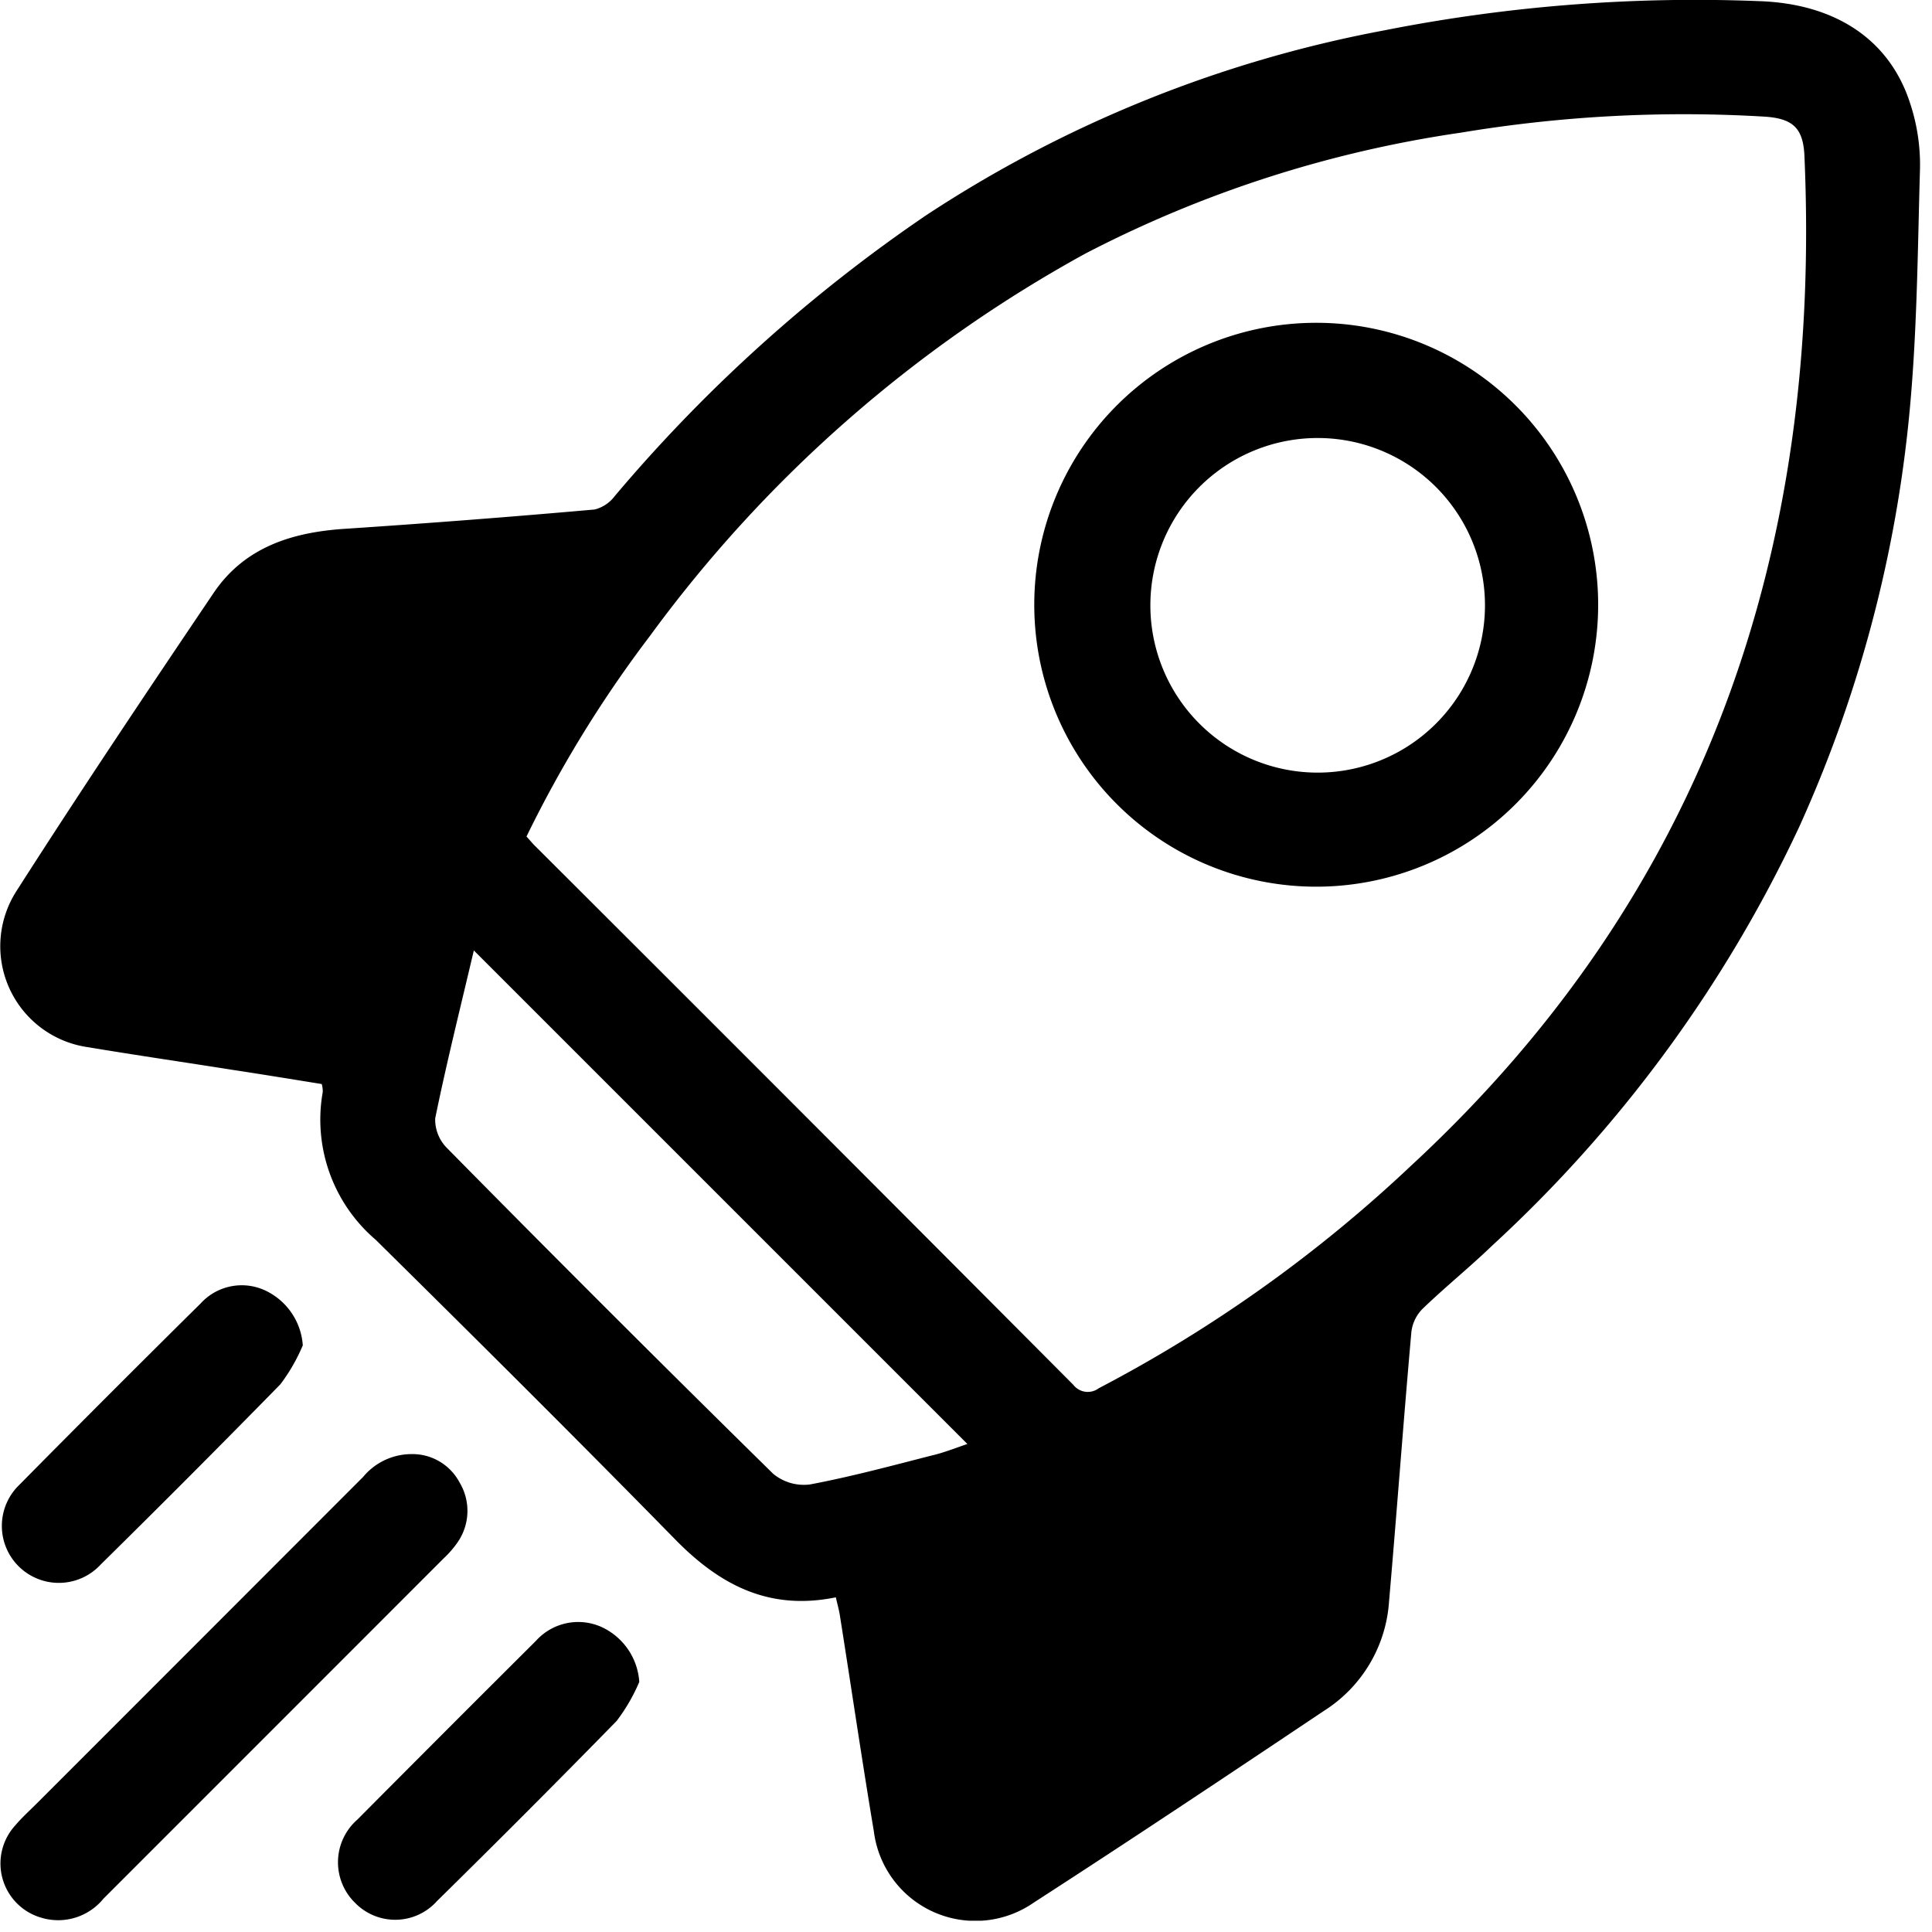
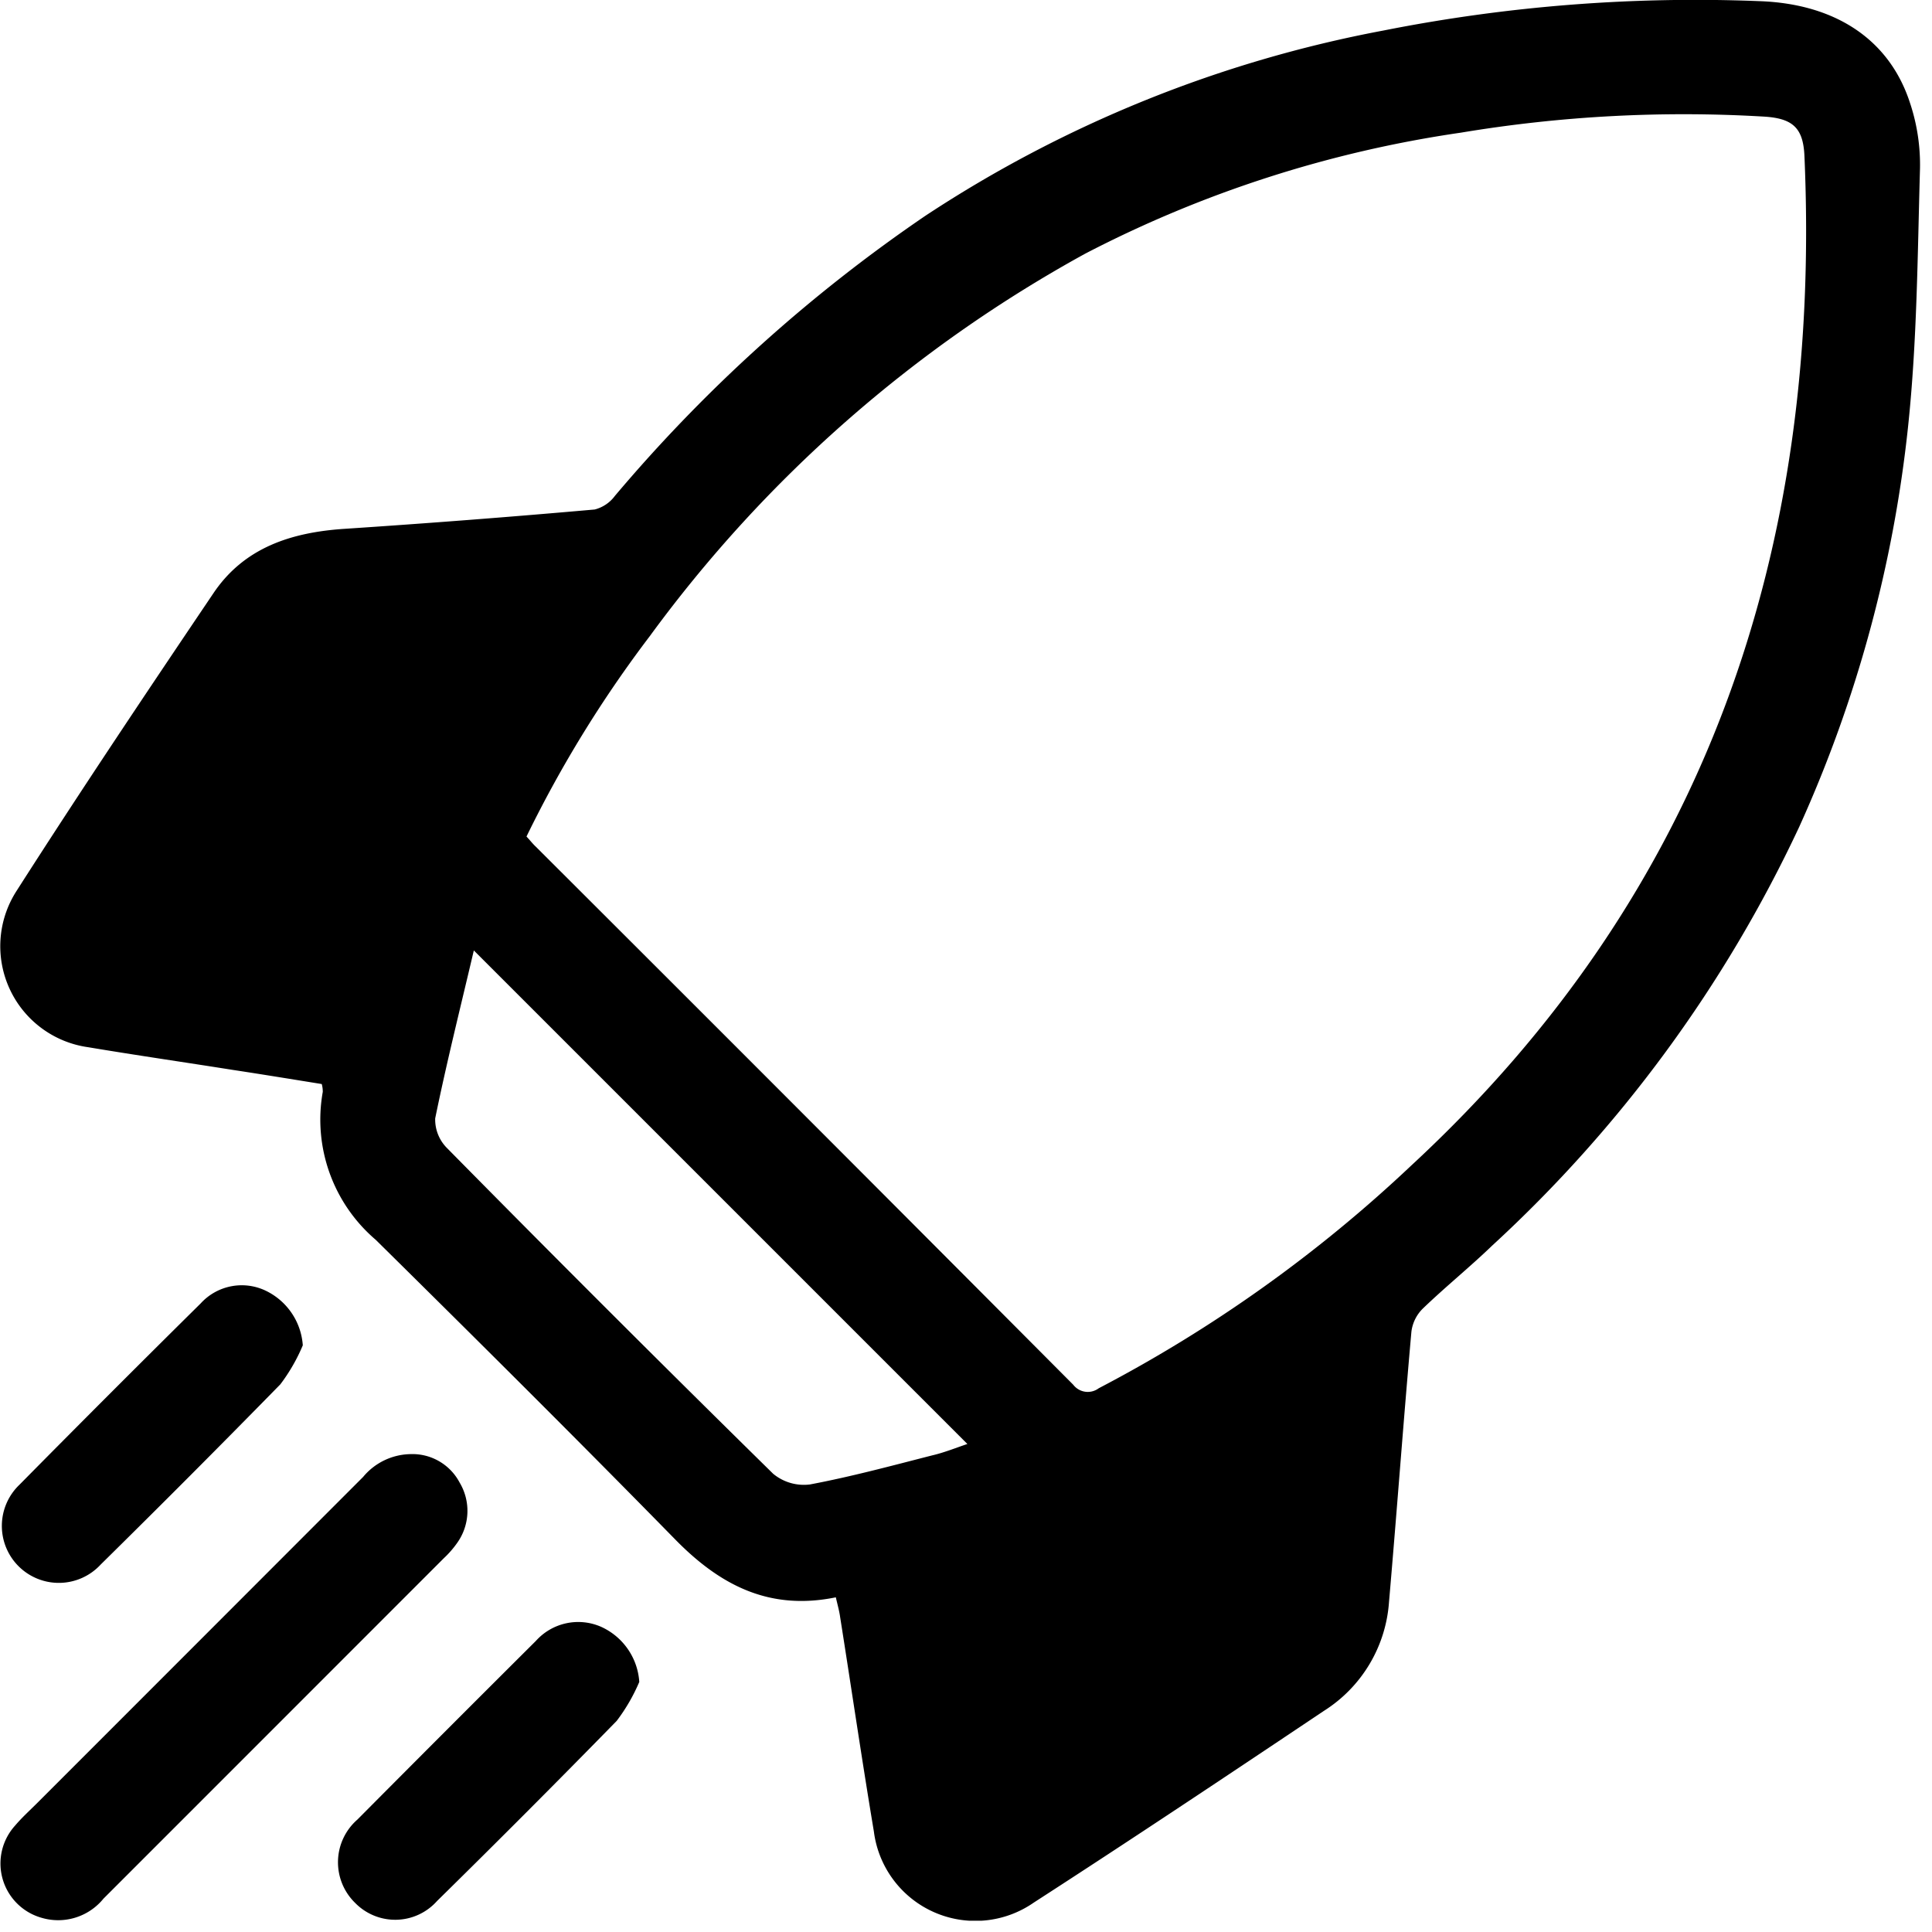
<svg xmlns="http://www.w3.org/2000/svg" width="74" height="74" viewBox="0 0 74 74" fill="none">
  <g clip-path="url(#clip0_112_24)" fill="#000">
    <path d="M73.177 4.004c-.772-2.465-2.85-3.858-5.787-3.96a61.38 61.38 0 00-14.4 1.125 47.931 47.931 0 00-17.543 7.094 59.085 59.085 0 00-11.896 10.732c-.19.257-.463.44-.772.52a434.22 434.22 0 01-9.574.74c-2.031.133-3.842.708-5.023 2.456-2.551 3.78-5.094 7.574-7.55 11.416a3.907 3.907 0 002.747 5.984c1.834.307 3.685.575 5.52.866 1.149.174 2.298.363 3.424.544.028.097.04.198.04.299a6.052 6.052 0 002.03 5.669c3.843 3.795 7.677 7.605 11.457 11.463 1.7 1.74 3.59 2.756 6.164 2.229.071.307.134.527.166.763.433 2.732.834 5.472 1.291 8.204a3.919 3.919 0 006.126 2.725c3.732-2.41 7.424-4.874 11.117-7.346a5.375 5.375 0 002.488-4.165c.3-3.449.551-6.905.858-10.354.042-.338.197-.652.441-.89.858-.826 1.795-1.582 2.653-2.409A51.33 51.33 0 0068.91 31.68a49.813 49.813 0 004.173-15.337c.347-3.276.363-6.583.457-9.874a7.483 7.483 0 00-.362-2.464zM35.754 55.732c-1.574.402-3.141.827-4.731 1.126a1.845 1.845 0 01-1.41-.41A1120.51 1120.51 0 0117.118 43.97a1.546 1.546 0 01-.449-1.134c.433-2.117.96-4.22 1.48-6.432l18.904 18.904c-.425.142-.85.315-1.299.425zm18.322-11.11a53.554 53.554 0 01-11.991 8.551.701.701 0 01-.977-.134A8494.628 8494.628 0 0020.52 32.427c-.118-.11-.22-.244-.354-.386a45.883 45.883 0 014.724-7.677A51.131 51.131 0 0141.573 9.712a45.297 45.297 0 0114.377-4.63 51.951 51.951 0 0111.644-.614c1.08.071 1.473.441 1.52 1.504.661 15.085-3.756 28.203-15.038 38.65zM15.723 55.696a2.044 2.044 0 011.882 1.09 2.113 2.113 0 01-.09 2.305 3.785 3.785 0 01-.516.593c-4.345 4.347-8.69 8.694-13.036 13.039a2.236 2.236 0 01-2.39.727 2.161 2.161 0 01-.993-3.528c.262-.309.566-.583.853-.87 4.16-4.16 8.318-8.321 12.476-12.483a2.41 2.41 0 011.814-.873zm-4.126-4.165a6.877 6.877 0 01-.86 1.493 543.227 543.227 0 01-6.879 6.9 2.182 2.182 0 11-3.108-3.06 811.717 811.717 0 016.938-6.942 2.128 2.128 0 012.5-.48 2.513 2.513 0 011.41 2.088zm12.889 12.89a6.974 6.974 0 01-.866 1.494 489.072 489.072 0 01-6.88 6.898 2.146 2.146 0 01-3.14.07 2.171 2.171 0 01.09-3.19c2.272-2.286 4.55-4.567 6.835-6.842a2.178 2.178 0 012.493-.543 2.495 2.495 0 011.468 2.113z" />
-     <path d="M39.615 23.216a10.799 10.799 0 1121.598-.106 10.799 10.799 0 01-21.598.106zm10.746 6.376a6.408 6.408 0 10.078-12.815 6.408 6.408 0 00-.078 12.815z" />
  </g>
  <defs>
    <clipPath id="clip0_112_24">
      <path fill="#fff" d="M0 0h73.542v73.568H0z" />
    </clipPath>
  </defs>
</svg>